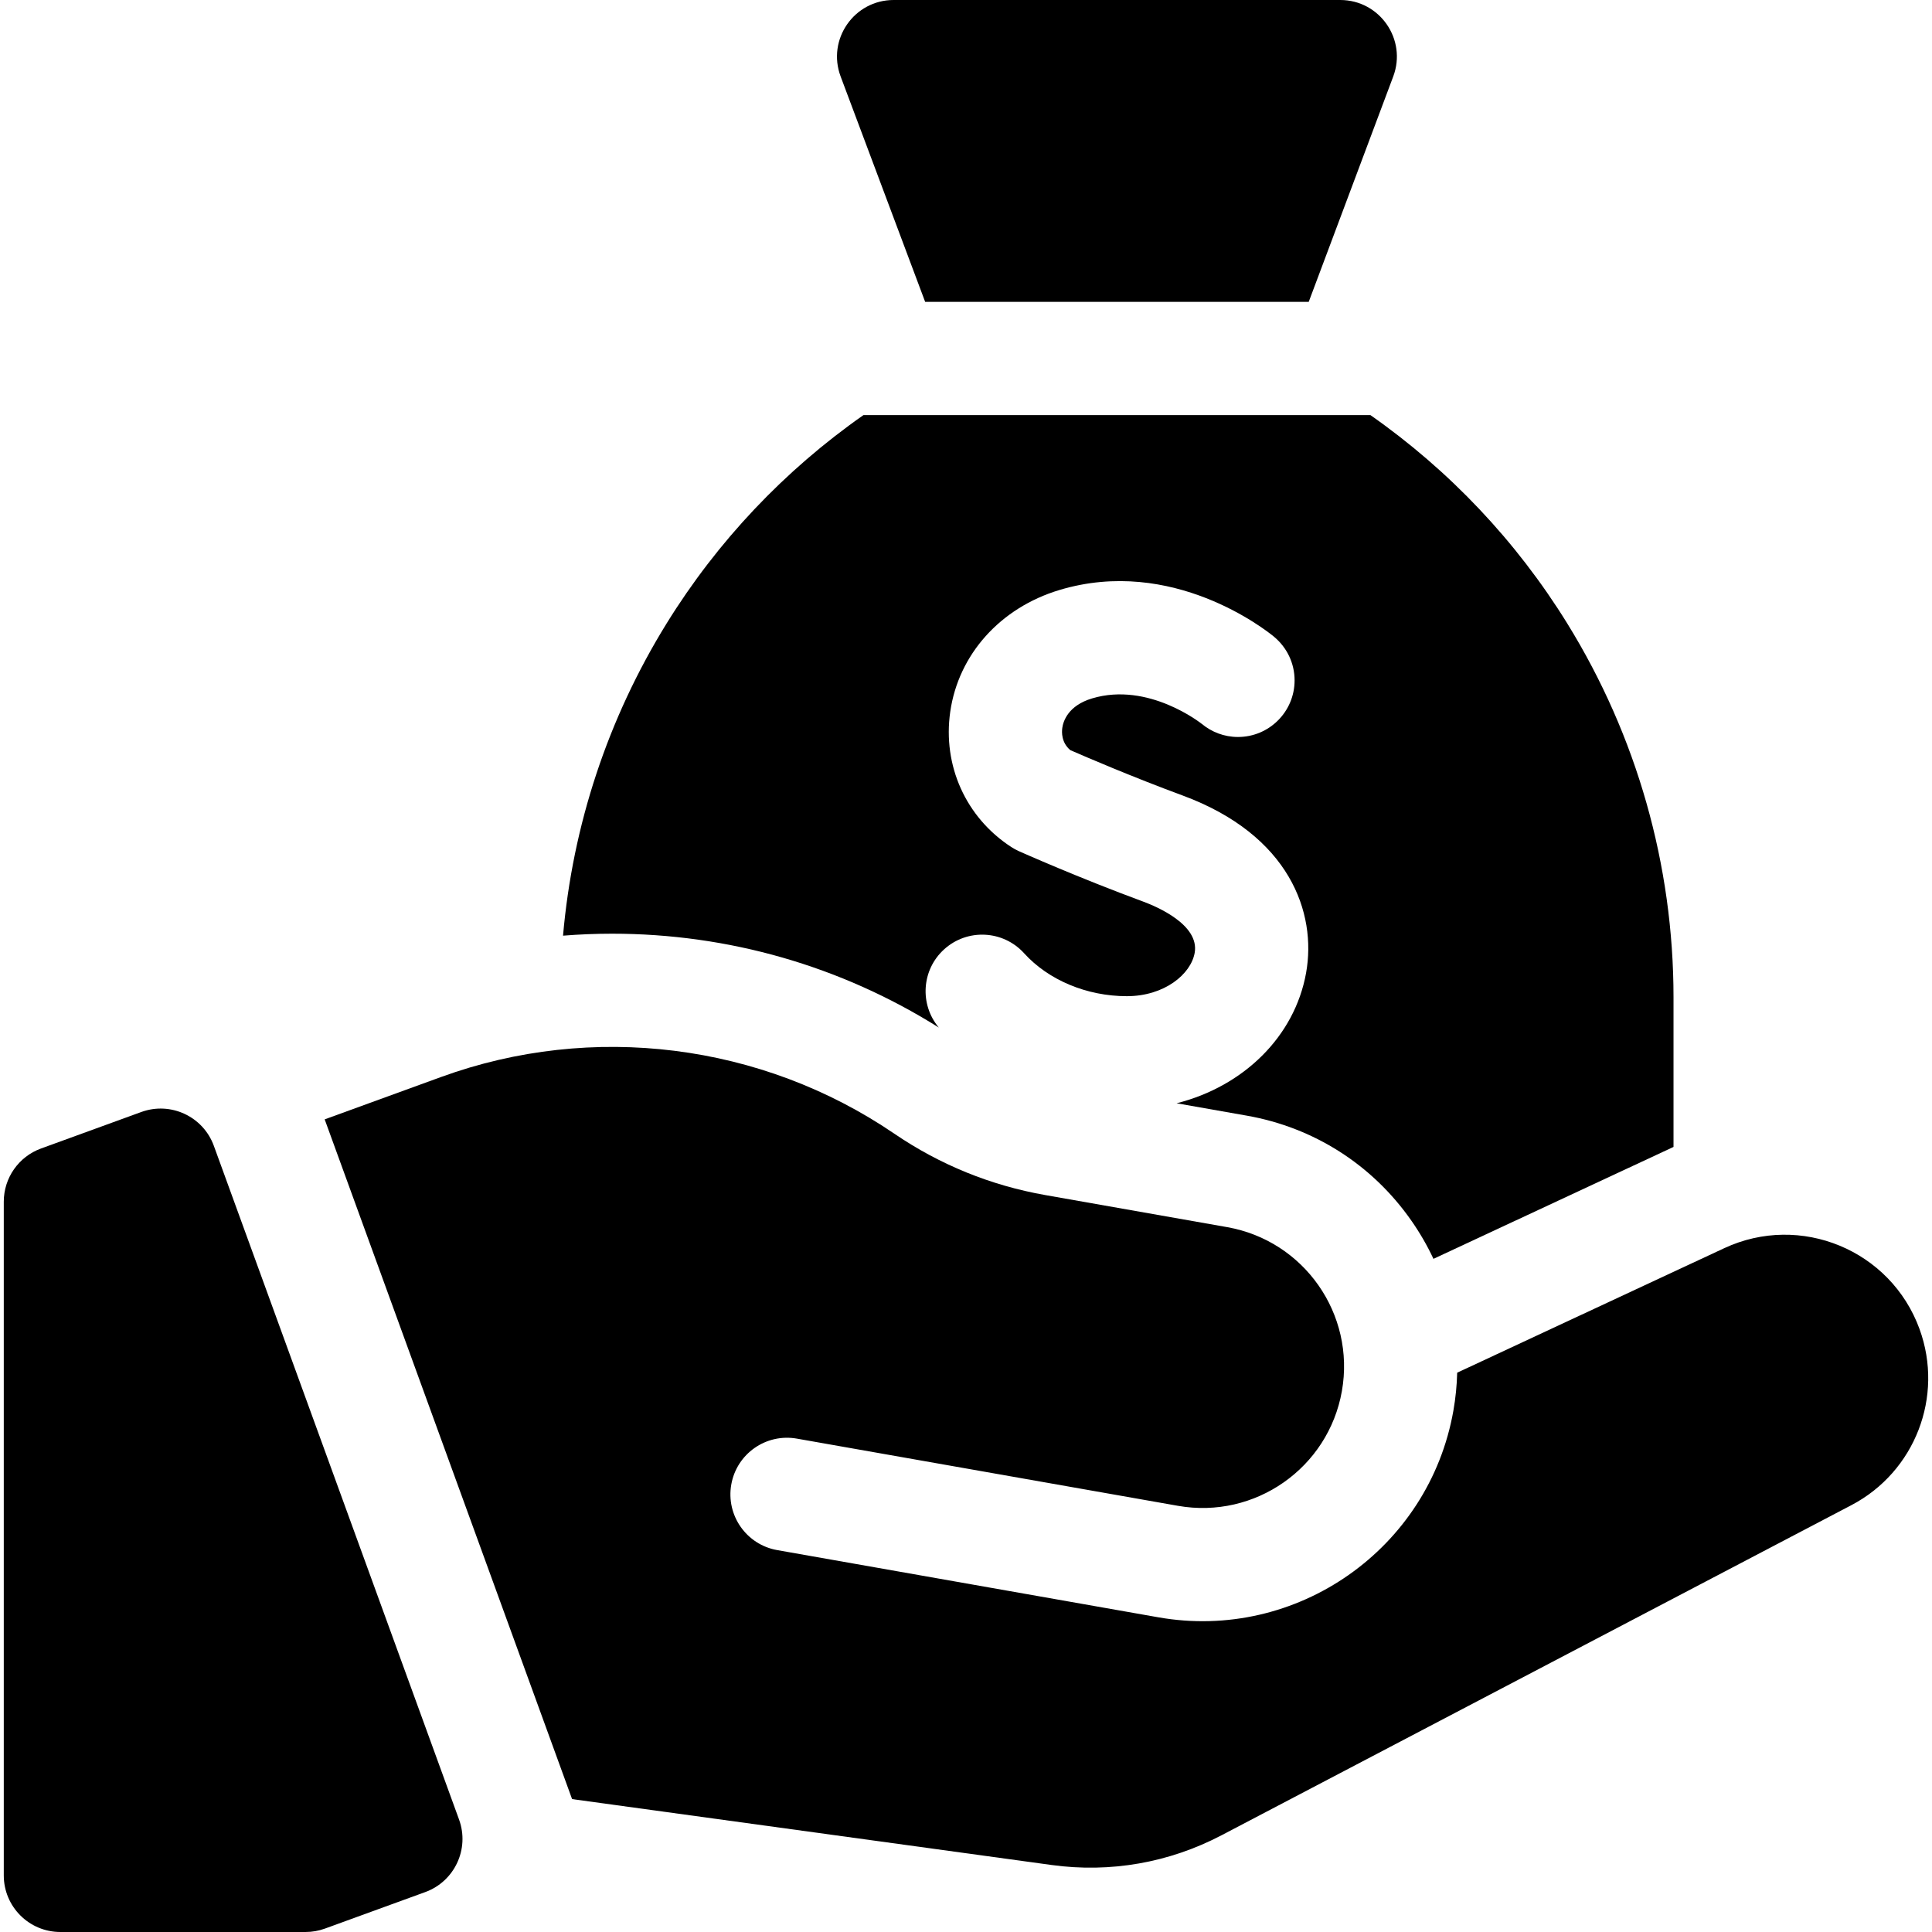
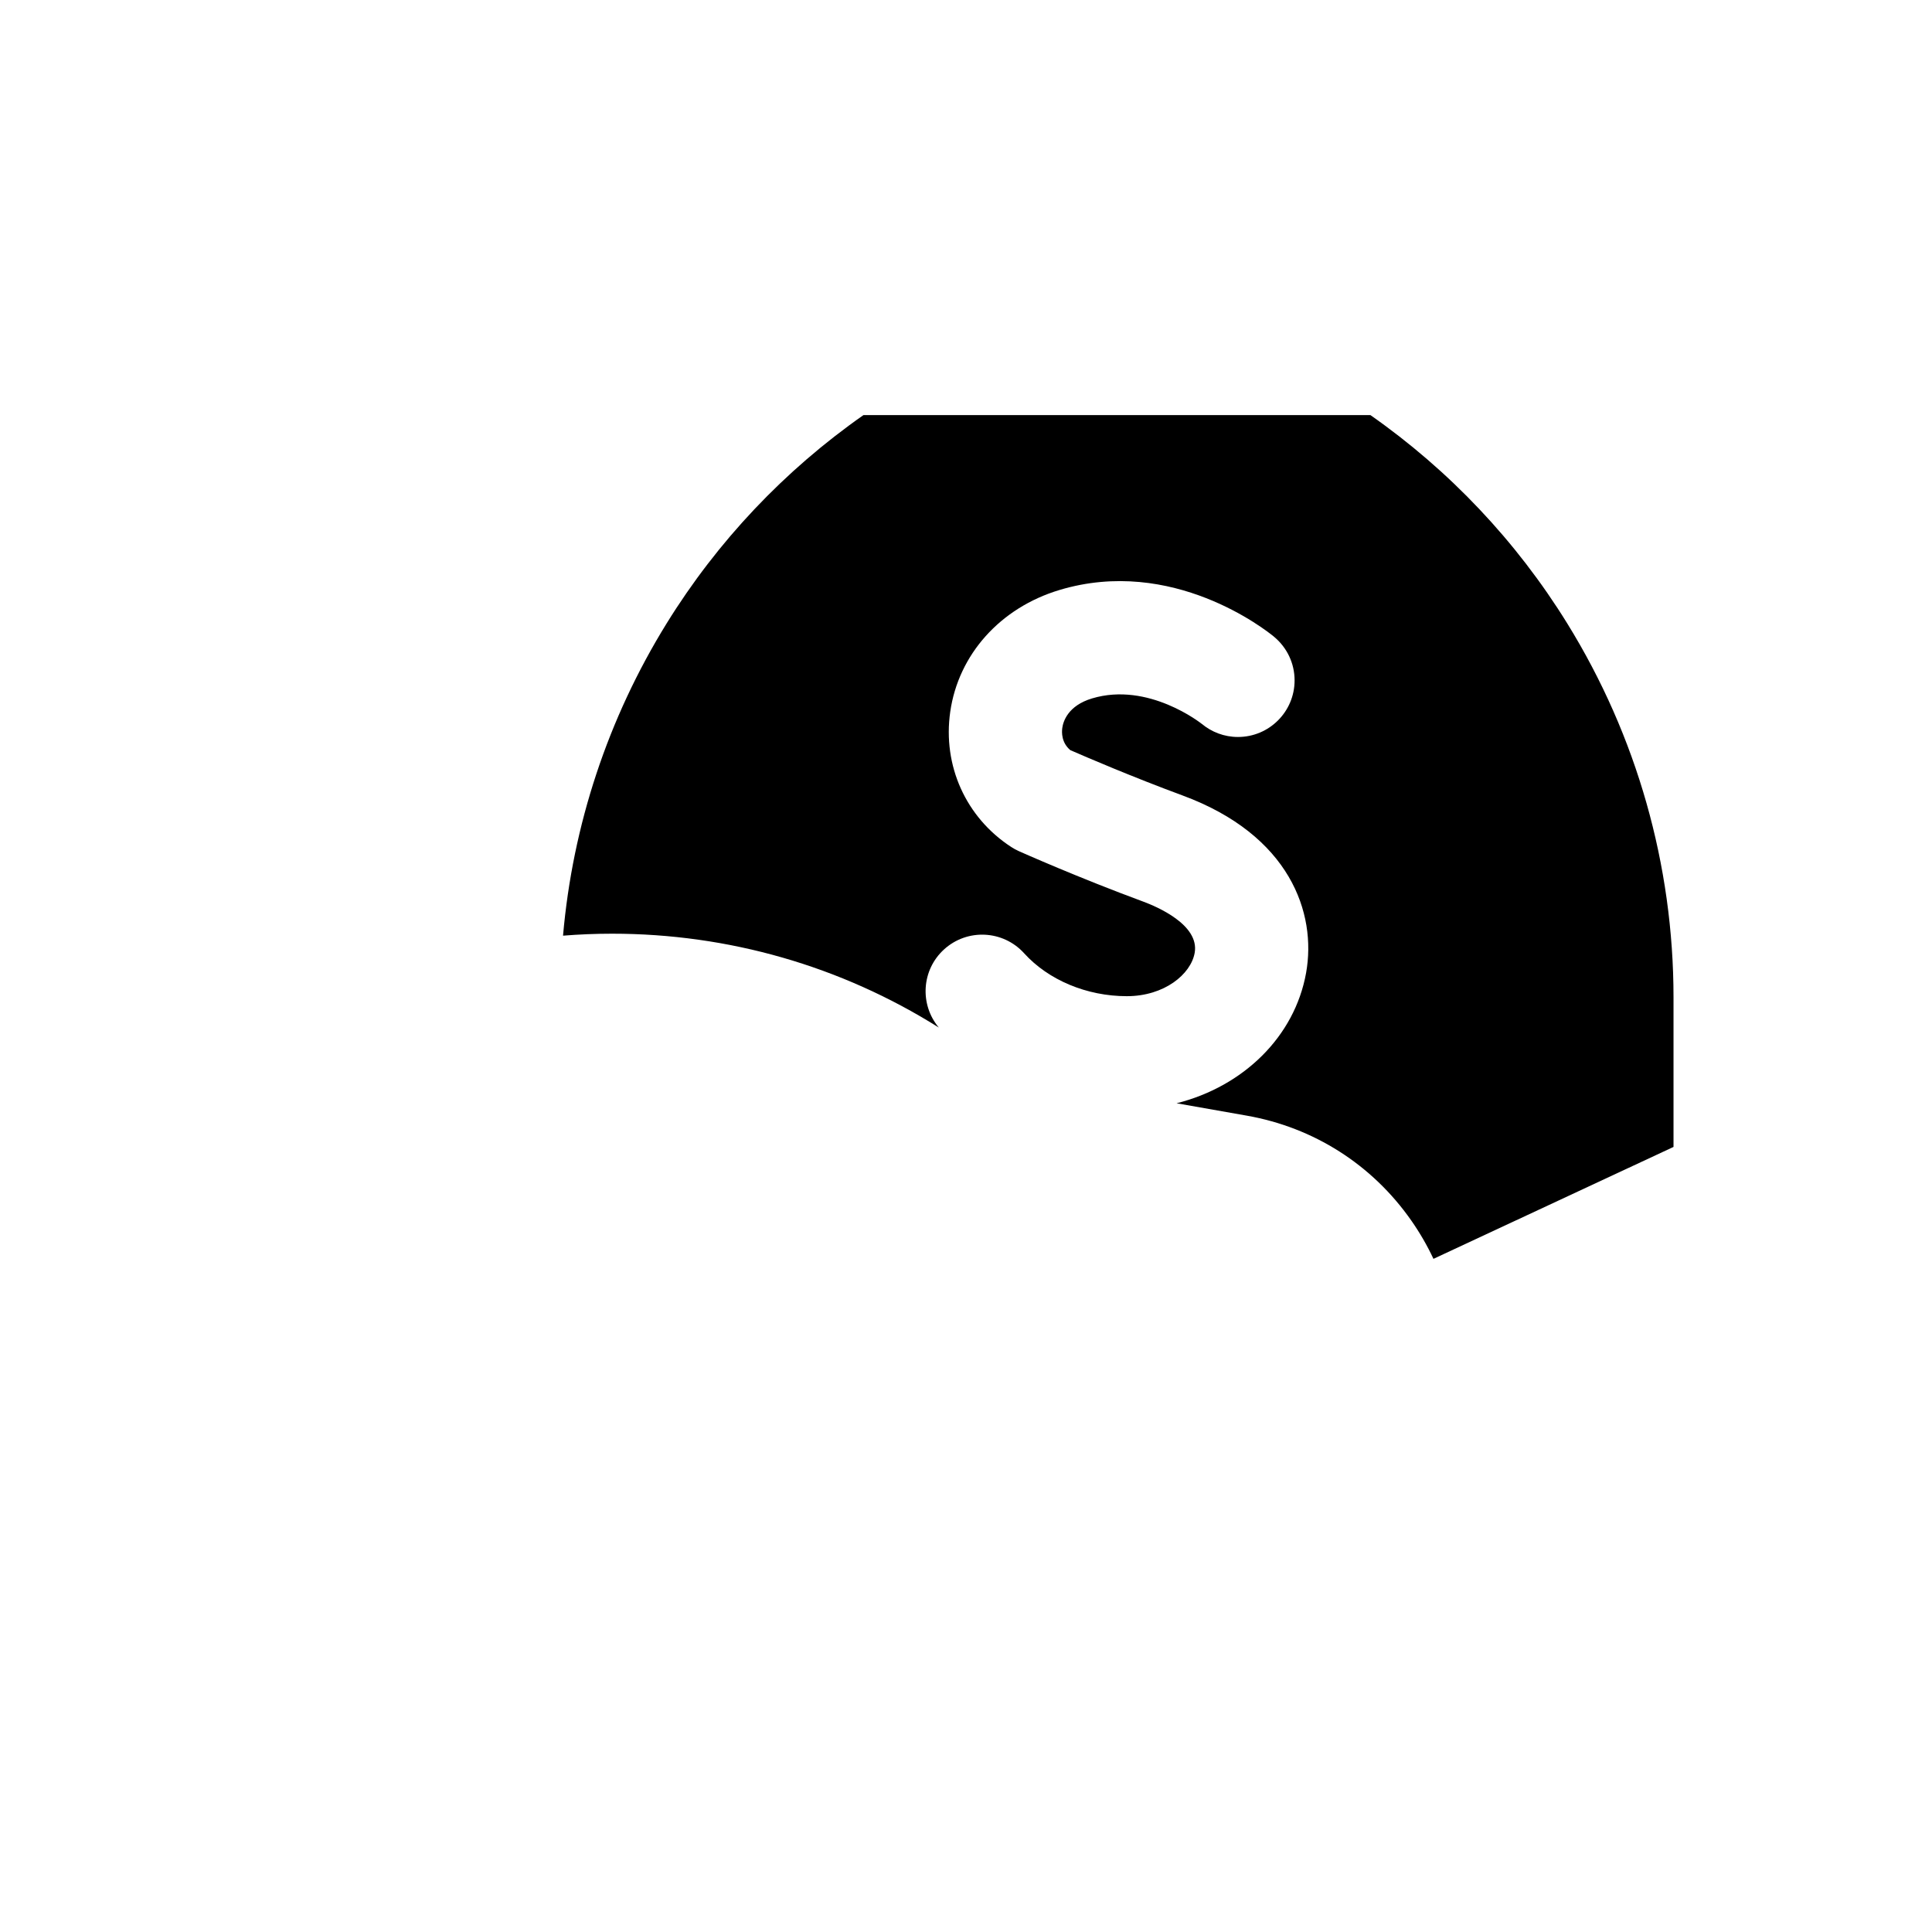
<svg xmlns="http://www.w3.org/2000/svg" id="Capa_1" height="512" viewBox="0 0 512 512" width="512">
  <g>
-     <path d="m56.671 303.656c-2.833-7.785-11.441-11.798-19.226-8.965l-26.575 9.673c-5.926 2.157-9.87 7.789-9.87 14.095l0 178.541c0 8.284 6.716 15 15 15h64.984c1.75 0 3.486-.306 5.13-.905l26.576-9.673c7.785-2.833 11.798-11.441 8.965-19.226z" />
-     <path d="m508.702 352.228c-7.625-20.948-31.561-30.864-51.766-21.444l-70.768 32.993c-.083 3.331-.411 6.696-1.007 10.074-6.463 36.653-41.54 61.215-78.193 54.752l-101.005-17.81c-8.158-1.438-13.606-9.219-12.167-17.377s9.218-13.606 17.377-12.167l101.005 17.81c20.395 3.596 39.844-10.022 43.44-30.417 3.596-20.395-10.022-39.844-30.417-43.439l-48.213-8.501c-14.428-2.544-27.881-8.016-39.987-16.264-35.187-23.972-80.082-29.591-120.093-15.028l-30.864 11.234 65.565 180.136 127.073 17.463c15.553 2.138 31.123-.585 45.027-7.872l166.926-87.485c16.854-8.835 24.576-28.775 18.067-46.658z" />
-     <path d="m245.178 80h101.645l22.4-59.733c3.677-9.807-3.573-20.267-14.046-20.267h-118.354c-10.473 0-17.723 10.46-14.045 20.267z" />
    <path d="m248.794 272.309c-5.146-6.144-4.574-15.301 1.417-20.73 6.139-5.563 15.625-5.097 21.188 1.042 6.457 7.125 16.632 11.378 27.218 11.378 9.975 0 16.978-5.835 17.985-11.477 1.33-7.45-10.092-12.28-13.625-13.583-17.099-6.307-32.284-13.066-32.921-13.351-.723-.322-1.418-.701-2.081-1.133-12.011-7.83-18.199-21.561-16.15-35.834 2.179-15.18 13.259-27.54 28.915-32.256 30.002-9.04 54.783 10.638 56.871 12.359.007.006.015.012.022.019.036.029.08.066.099.082l-.004.005c3.27 2.751 5.352 6.87 5.352 11.478 0 8.284-6.716 15-15 15-3.676 0-7.039-1.327-9.648-3.522l-.004.005.094.078c-.139-.113-14.148-11.289-29.13-6.778-6.371 1.919-7.628 6.09-7.873 7.794-.166 1.156-.252 3.898 2.12 5.907 4.028 1.761 16.422 7.098 29.718 12.002 28.478 10.504 35.603 31.167 32.775 47.002-3.026 16.95-16.656 30.14-34.326 34.582l18.601 3.28c17.755 3.13 33.229 12.988 43.57 27.757 2.28 3.257 4.25 6.665 5.904 10.192l63.617-29.659v-39.645c0-35.014-9.73-69.264-28.138-99.048-13.521-21.877-31.303-40.627-52.195-55.255h-134.332c-20.892 14.628-38.674 33.378-52.195 55.255-15.532 25.131-24.885 53.441-27.429 82.707 4.308-.343 8.639-.523 12.989-.523 30.86 0 60.669 8.58 86.596 24.87z" />
  </g>
</svg>